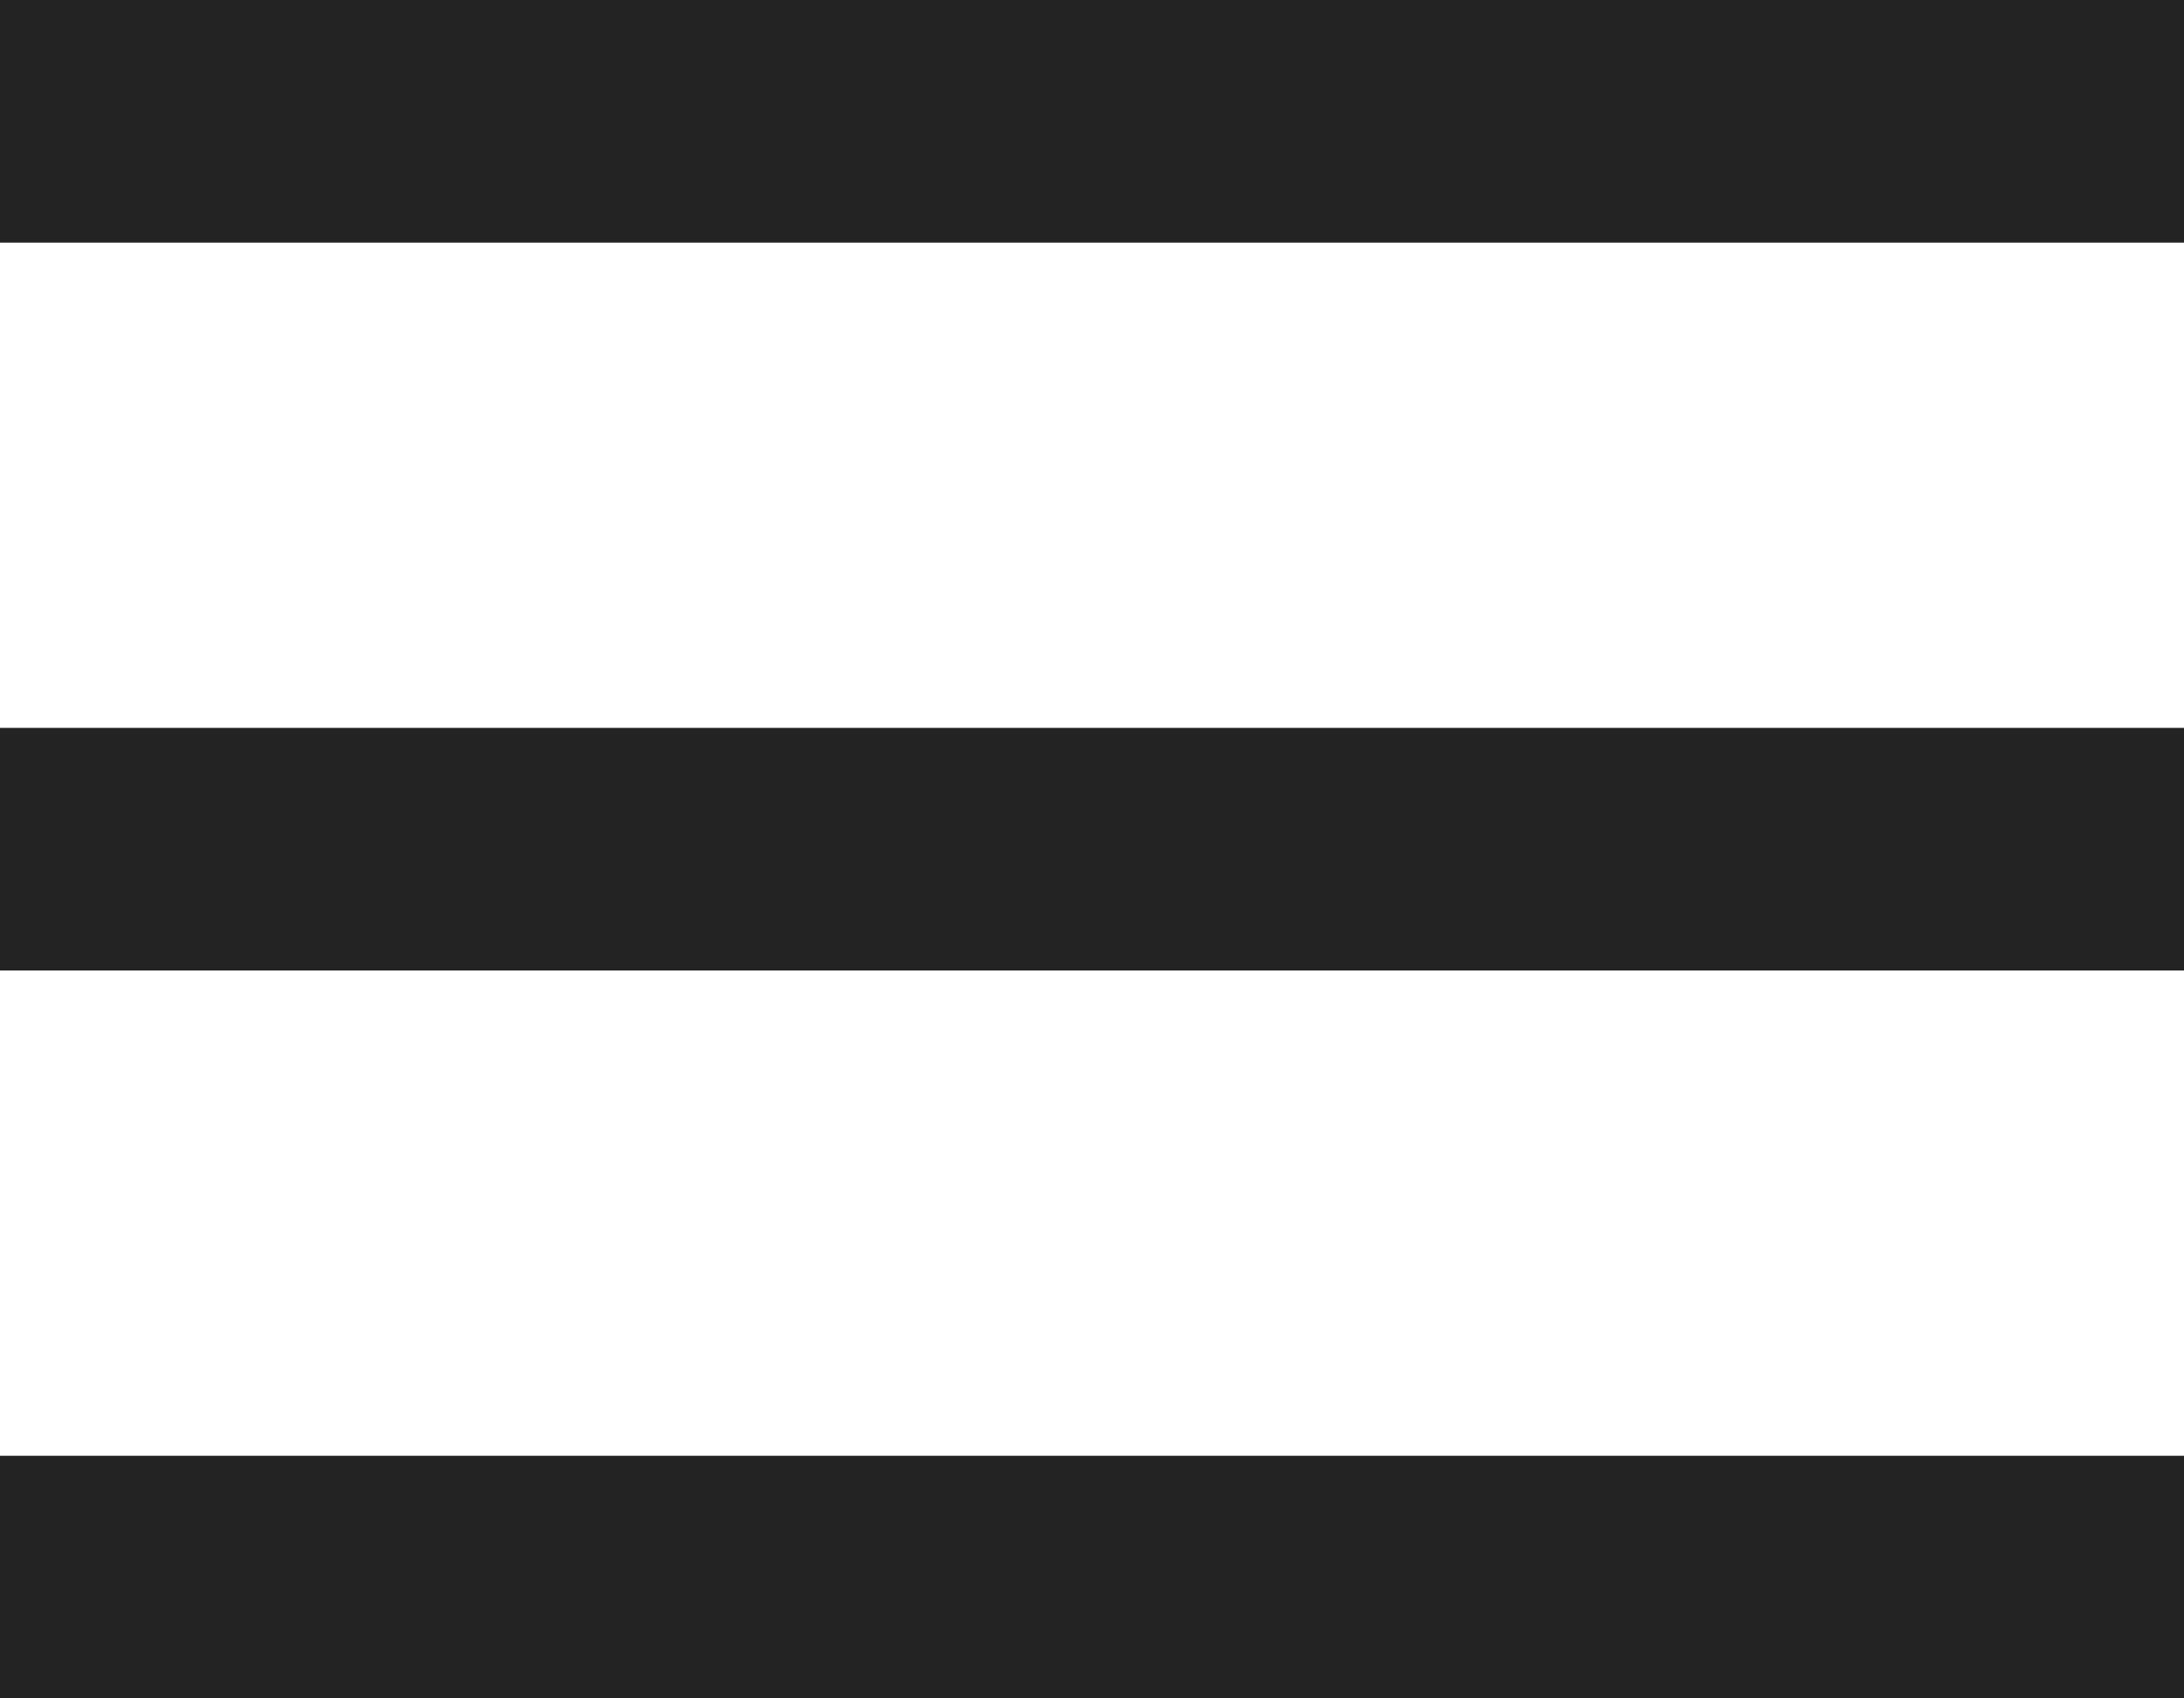
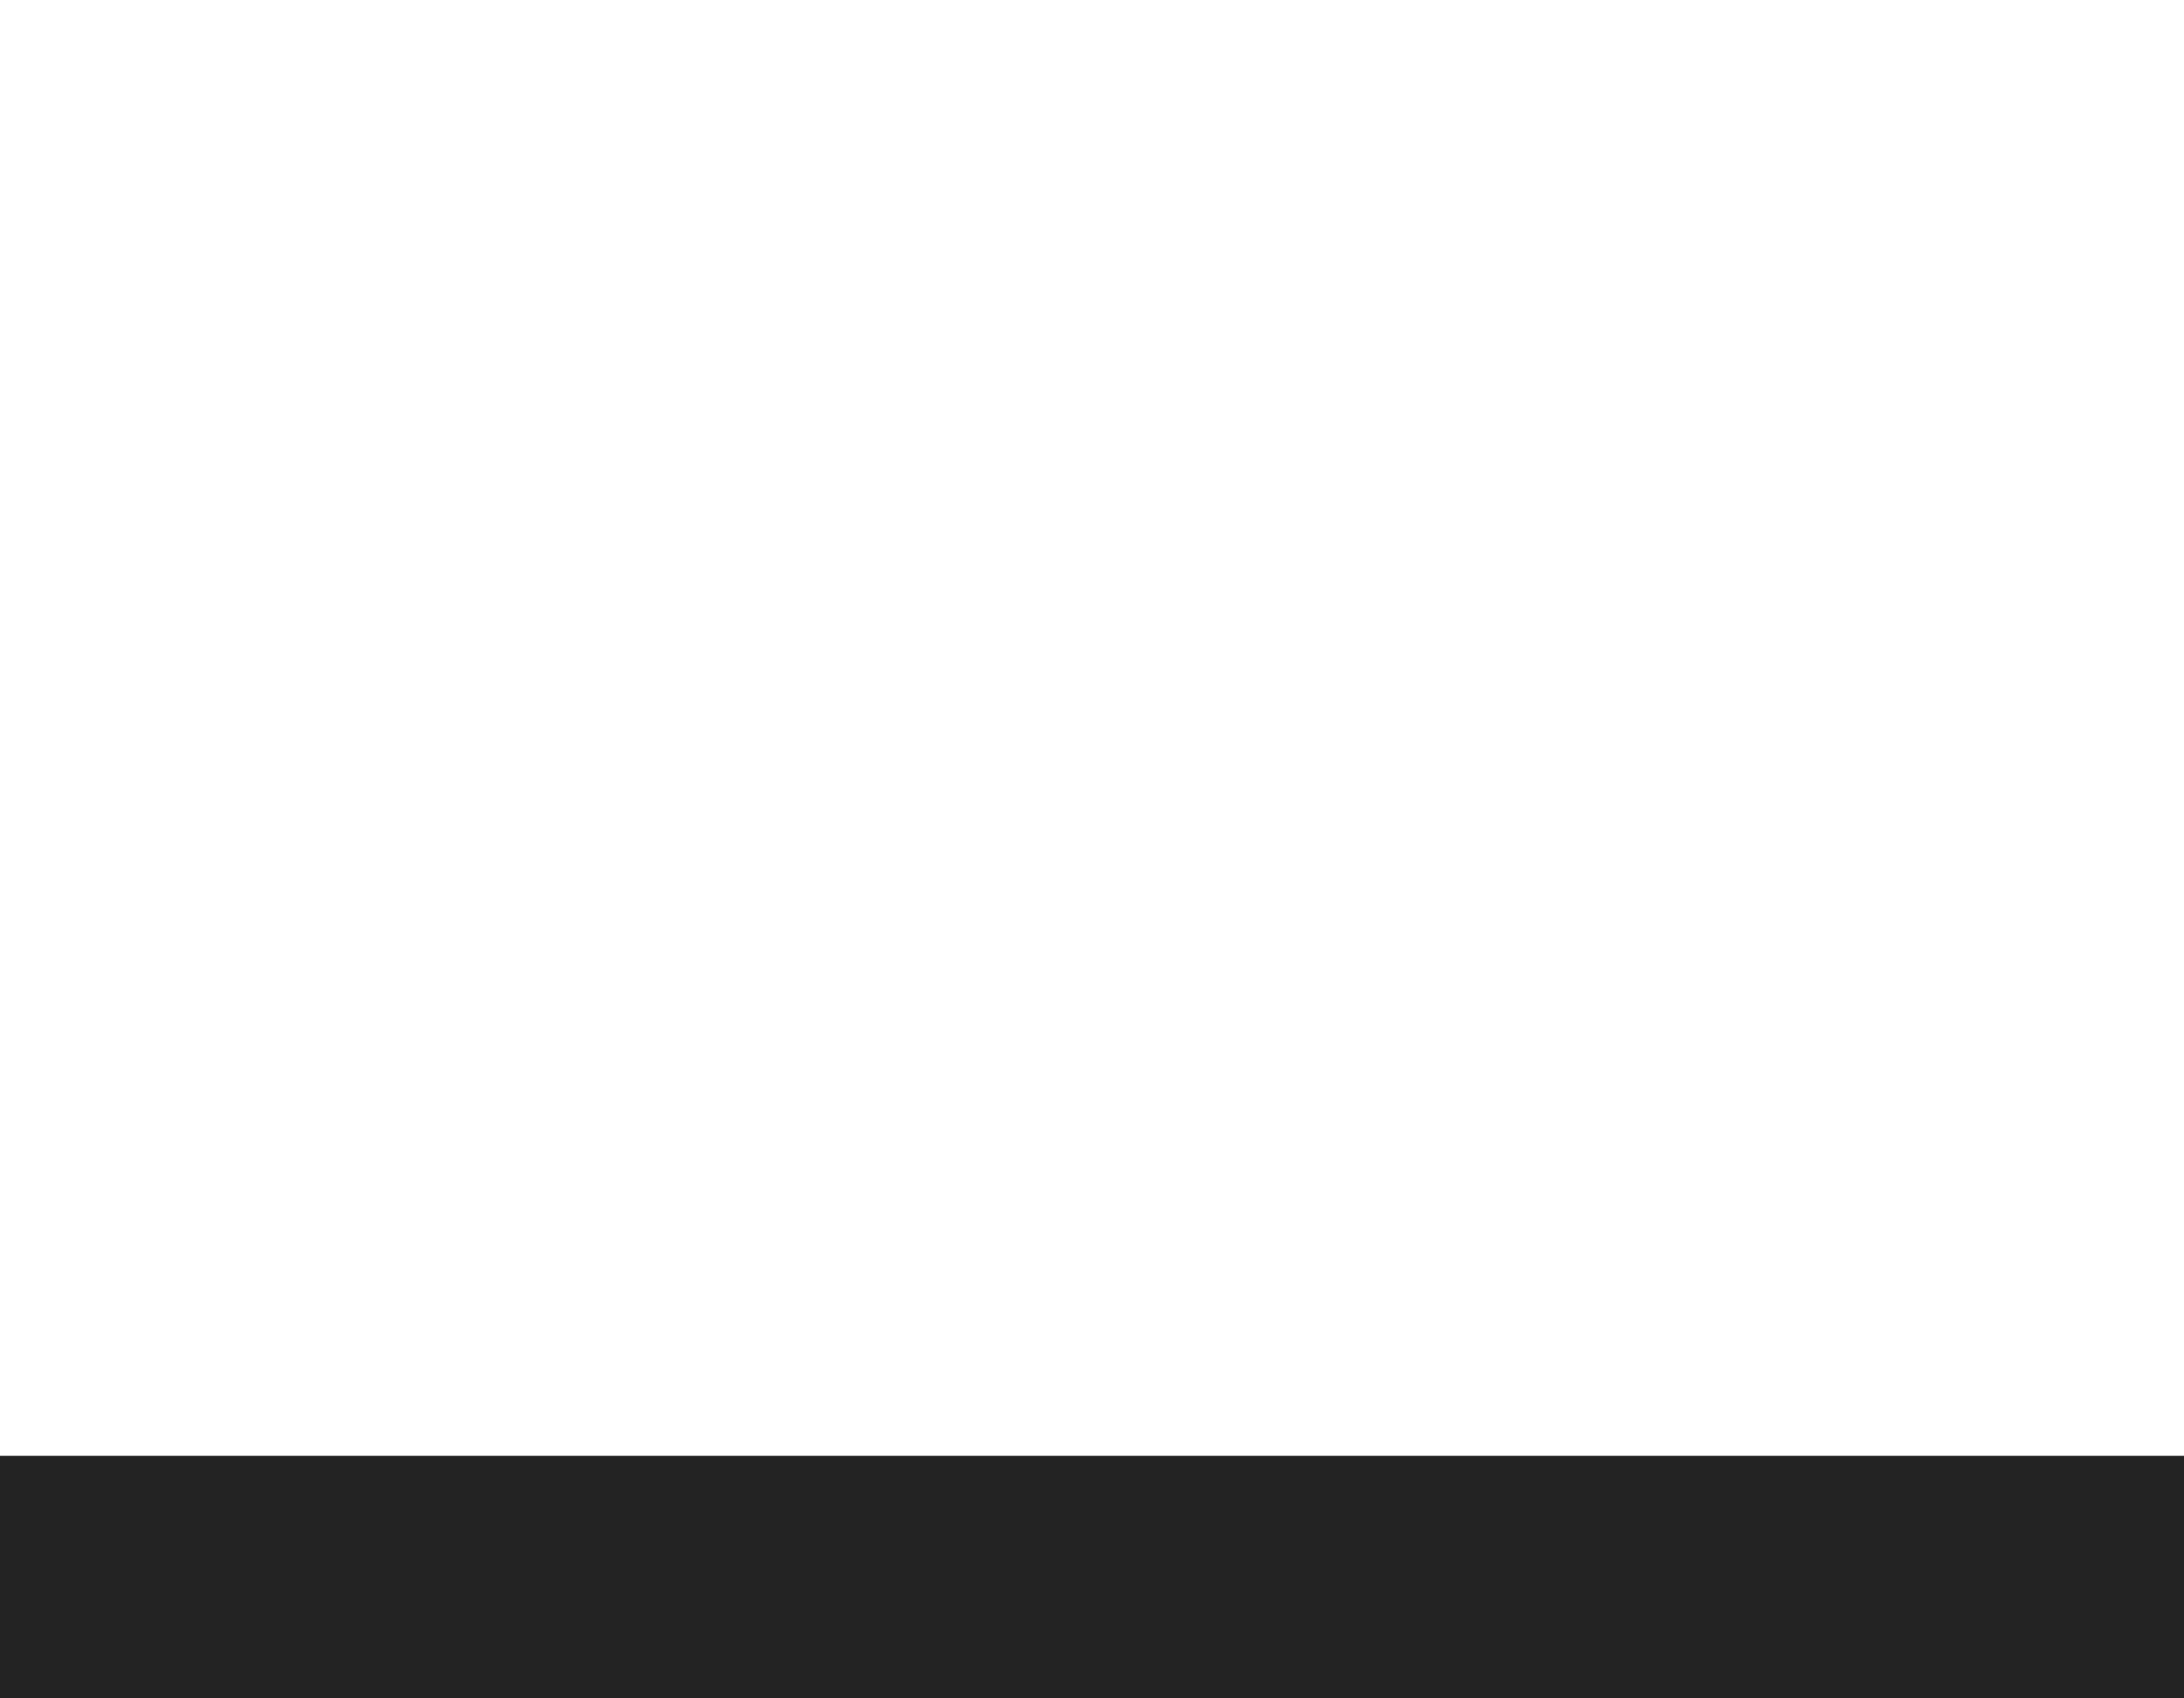
<svg xmlns="http://www.w3.org/2000/svg" width="27" height="21" viewBox="0 0 27 21">
  <defs>
    <style>
            .cls-1{fill:#232323}
        </style>
  </defs>
  <g id="Group_443" transform="translate(-277.479 -28)">
-     <path id="Rectangle_448" d="M0 0H27V3H0z" class="cls-1" transform="translate(277.479 28)" />
-     <path id="Rectangle_449" d="M0 0H27V3H0z" class="cls-1" transform="translate(277.479 37)" />
    <path id="Rectangle_450" d="M0 0H27V3H0z" class="cls-1" transform="translate(277.479 46)" />
  </g>
</svg>